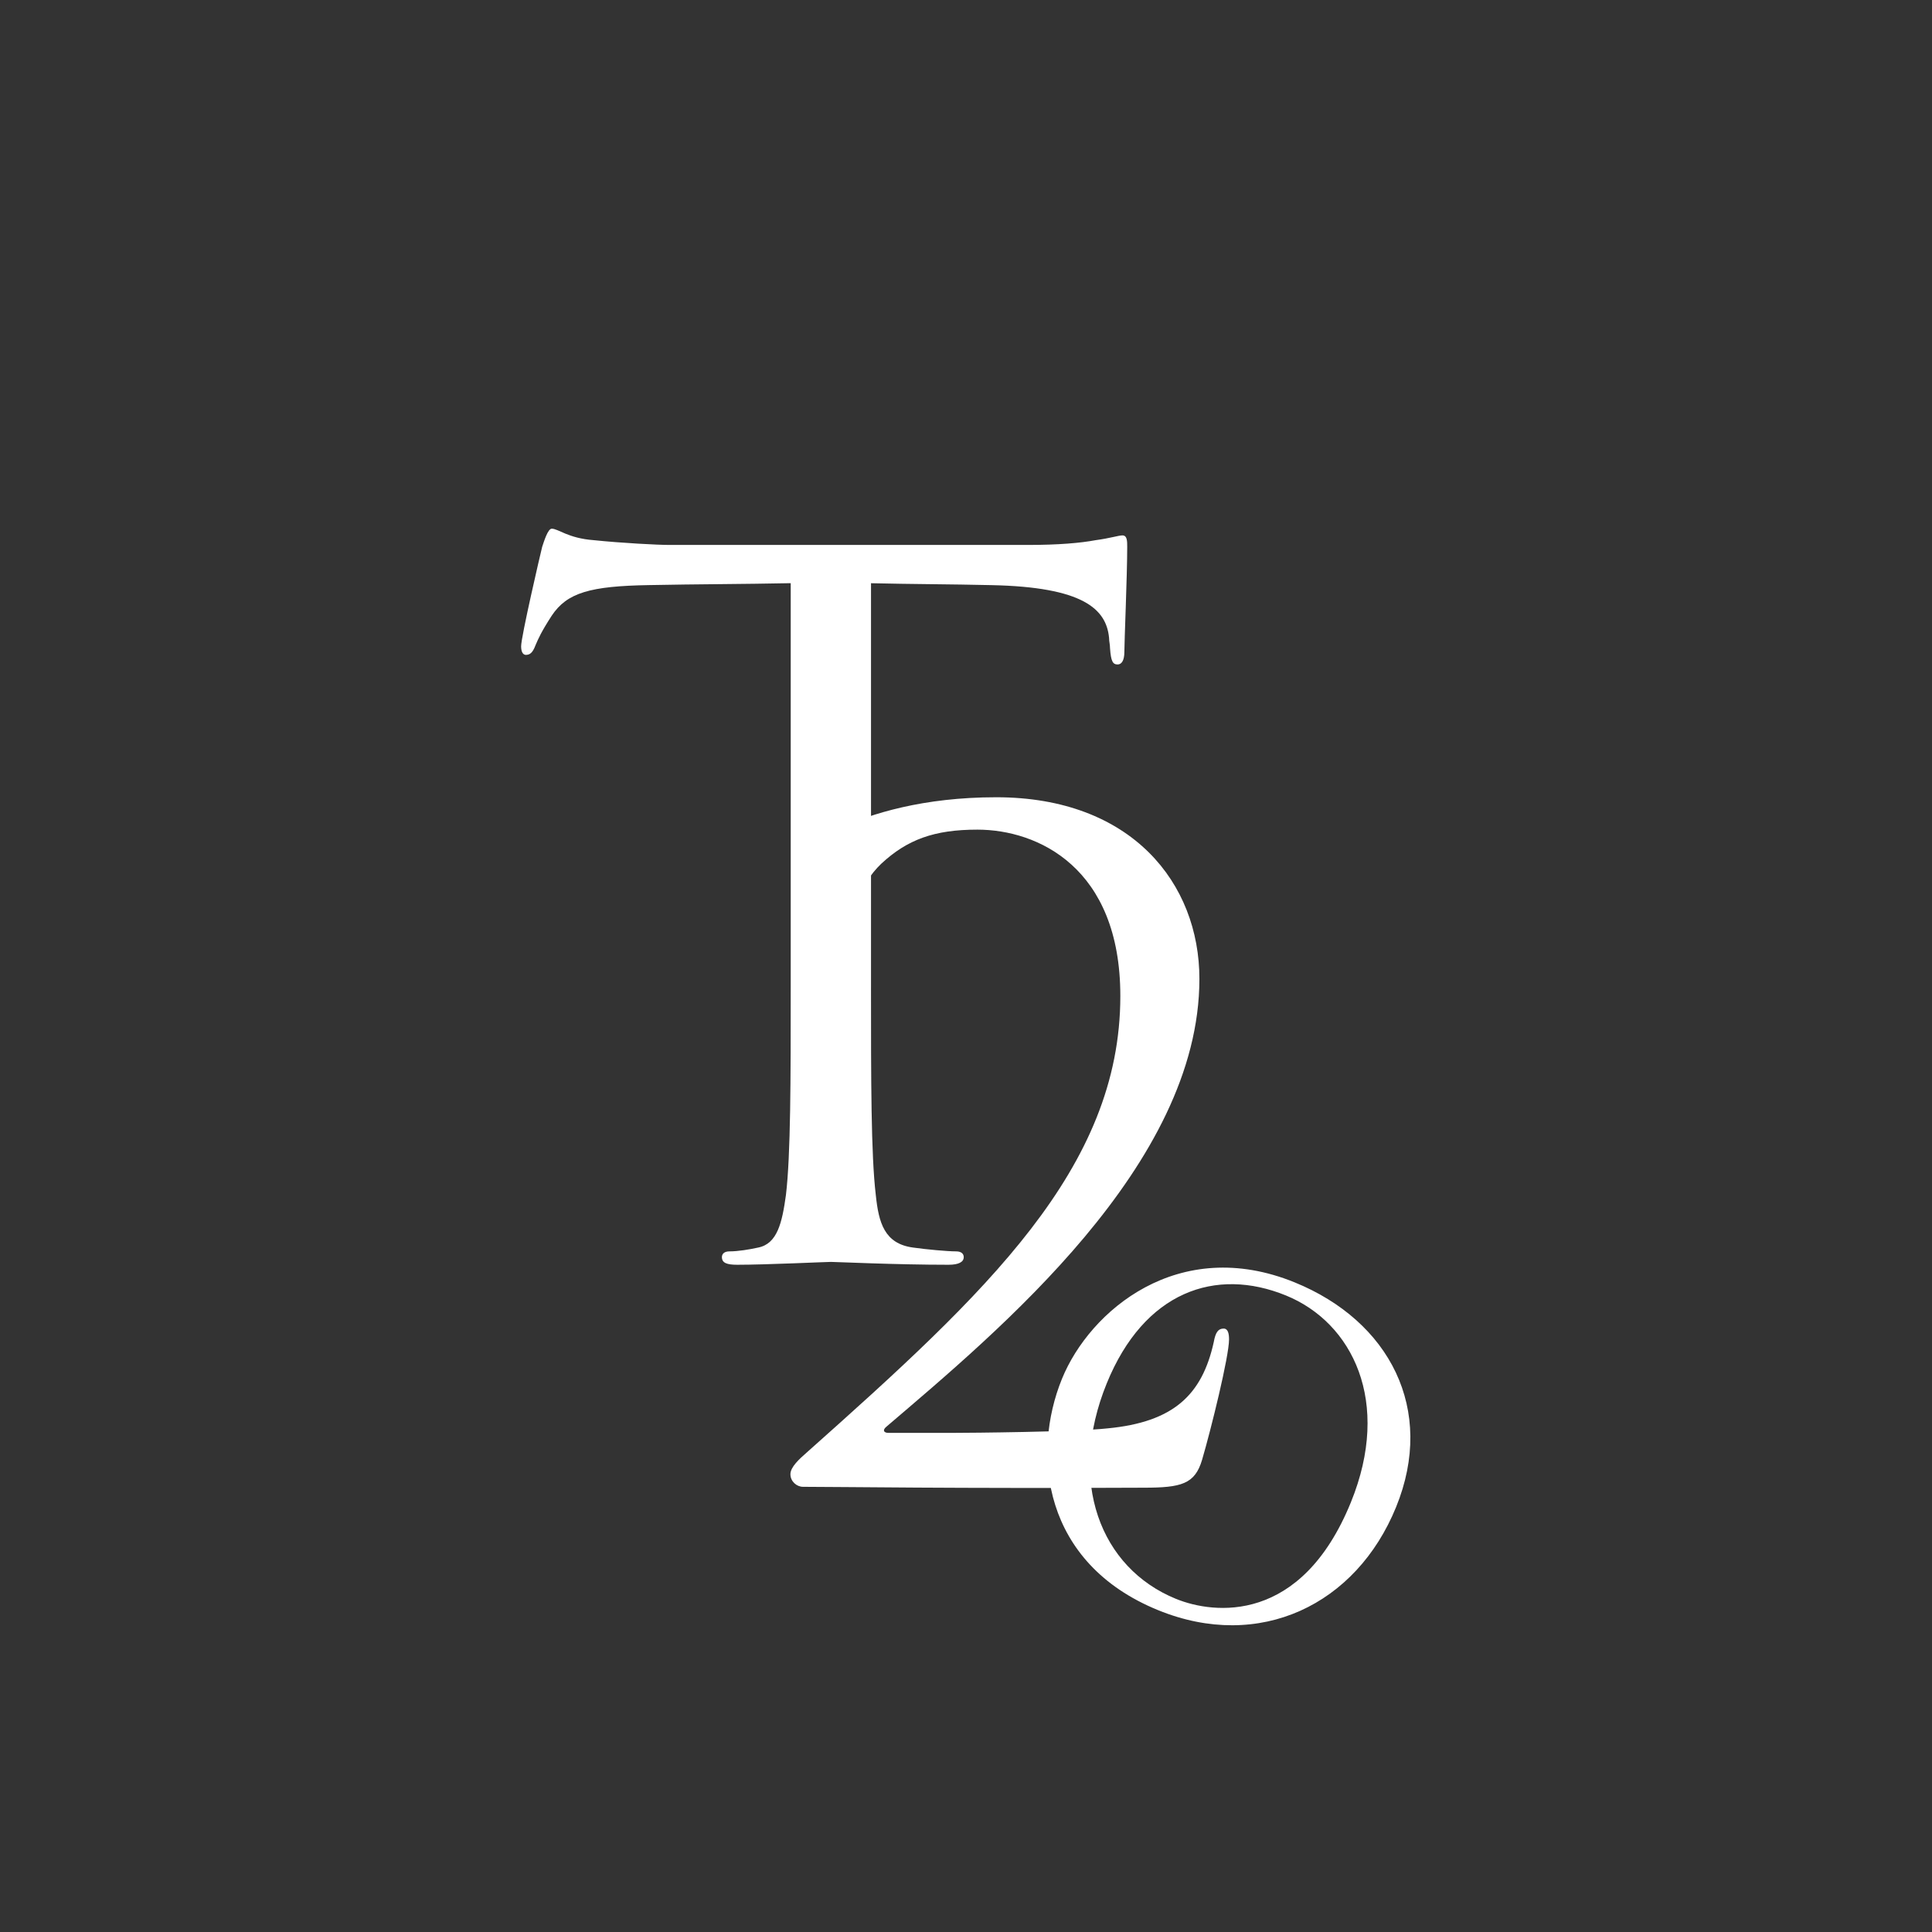
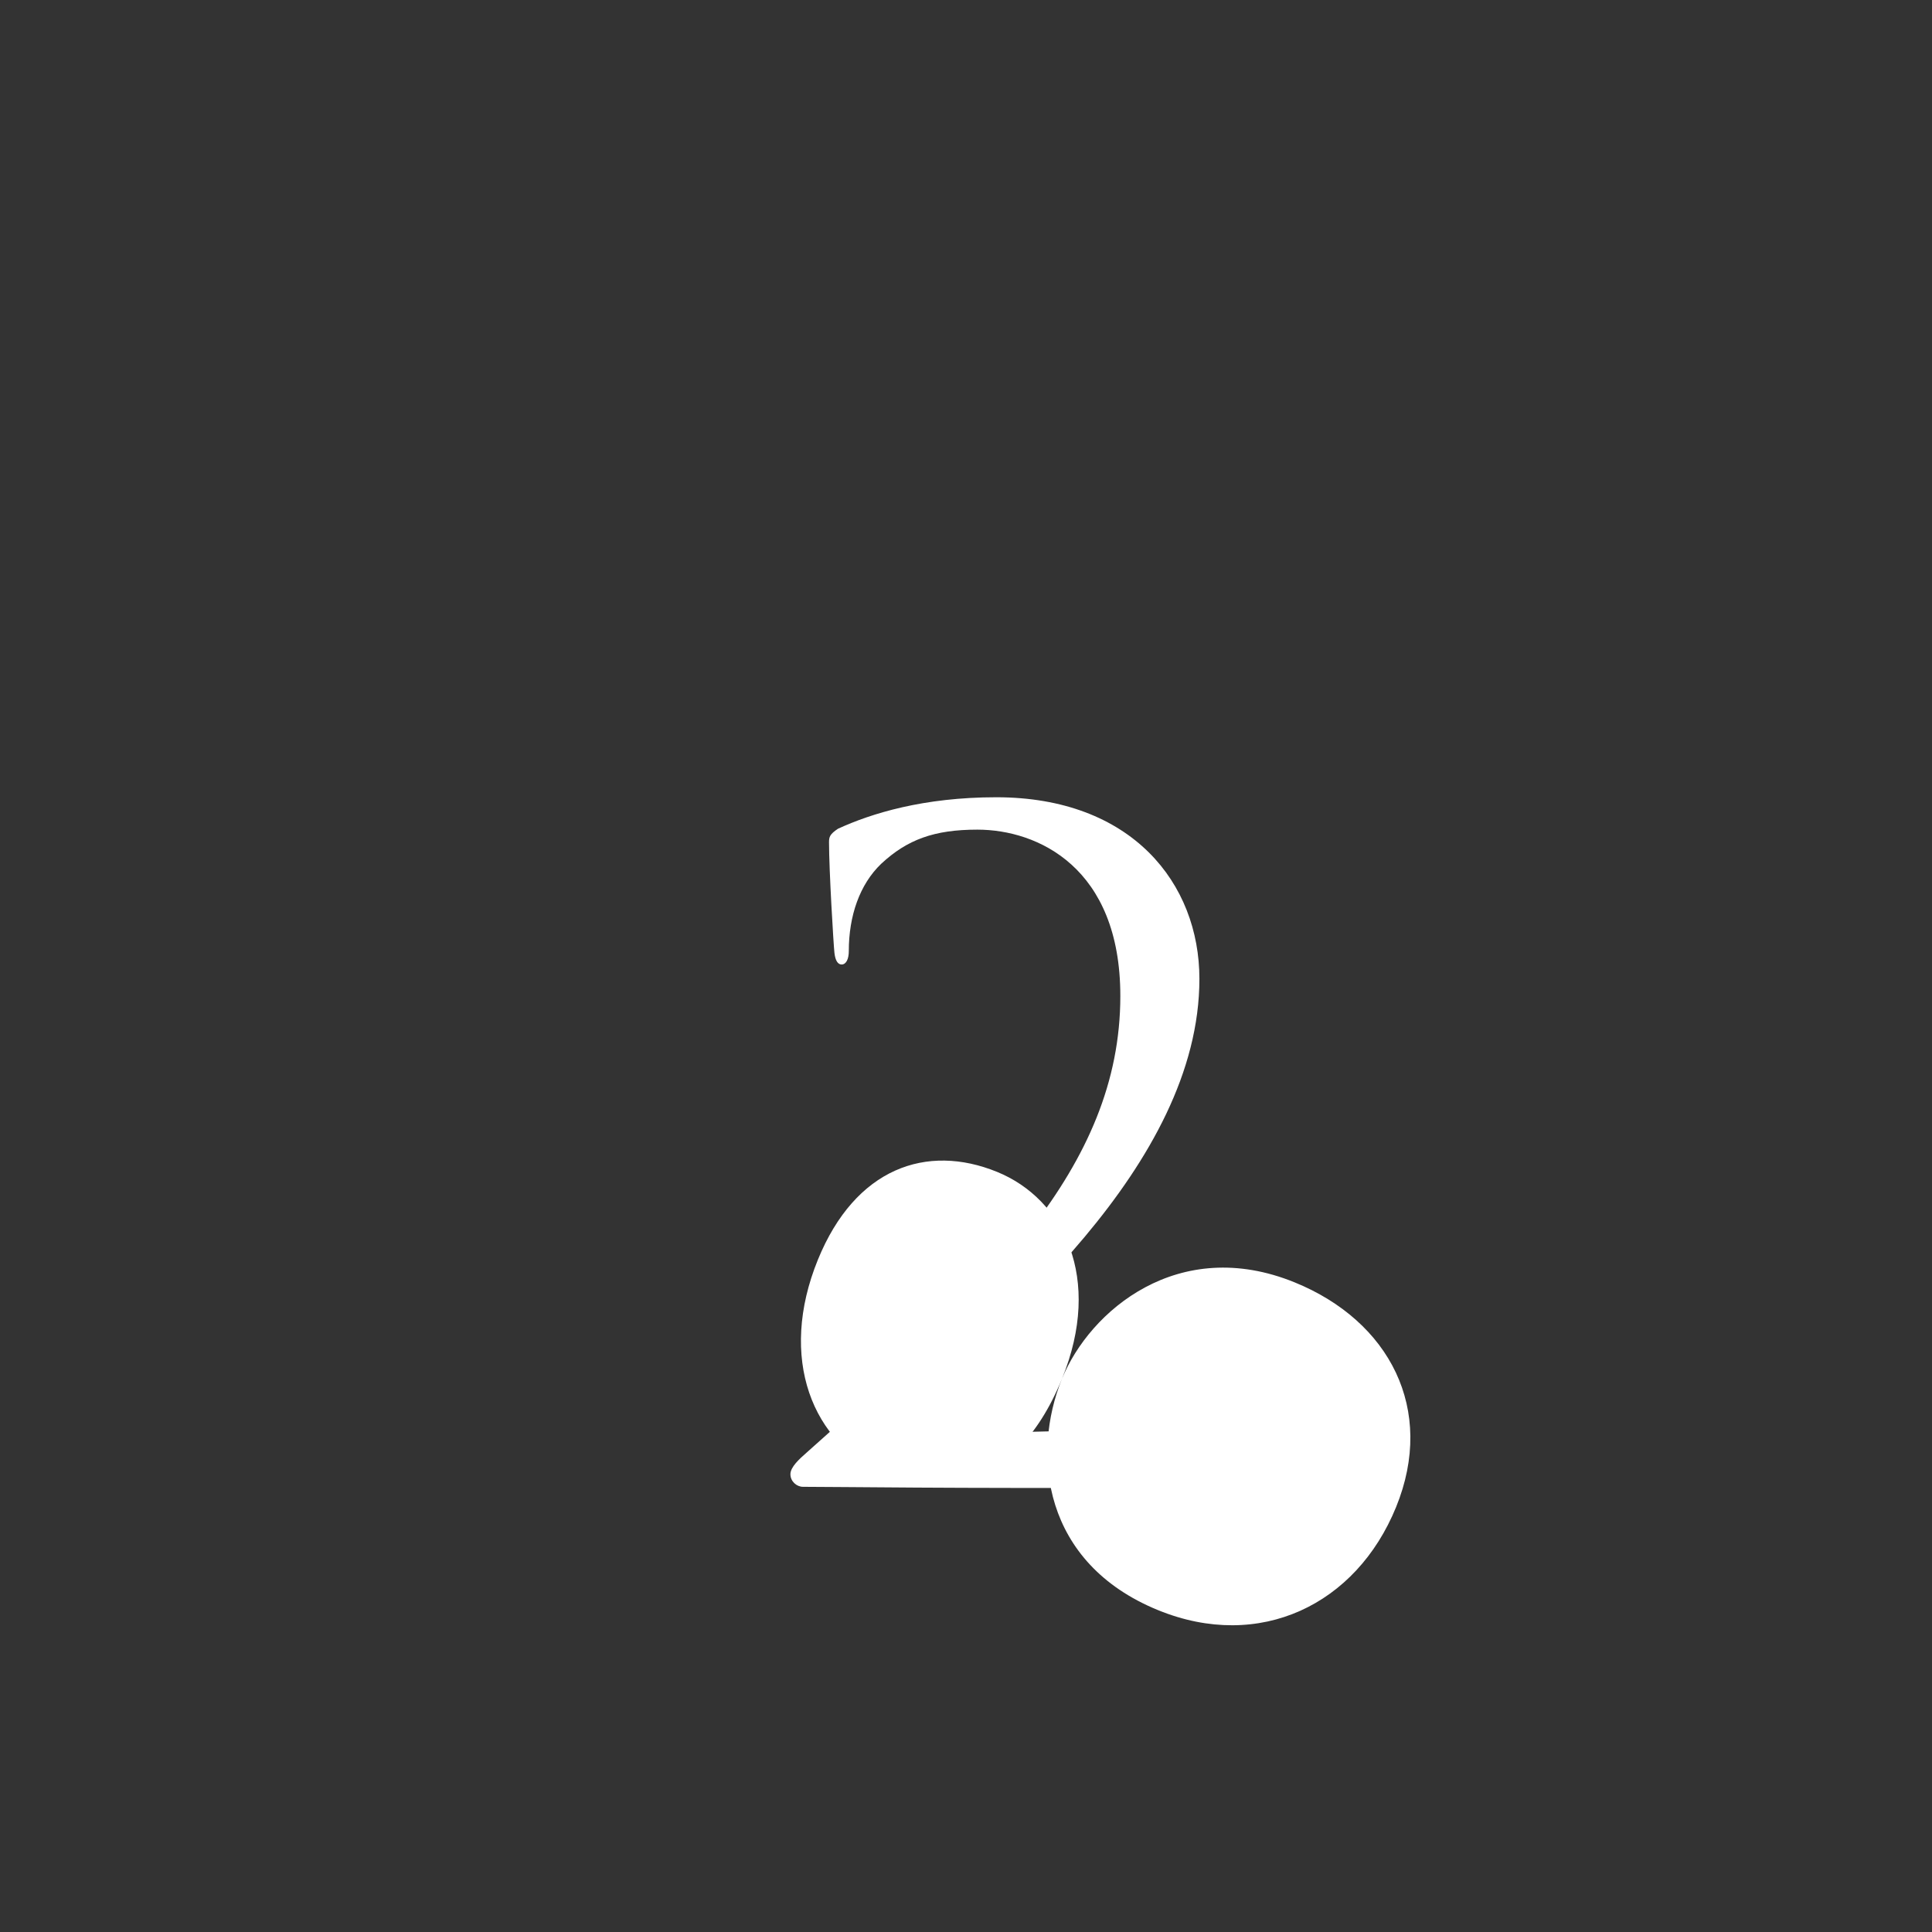
<svg xmlns="http://www.w3.org/2000/svg" data-bbox="269.73 273.65 460.276 567.584" viewBox="0 0 1000 1000" data-type="color">
  <rect x="0" y="0" width="1000" height="1000" fill="#333333" stroke="none" />
  <g>
-     <path d="M450.83 511.15c0 47.5 0 86.59 2.48 107.37 1.48 14.35 4.45 25.23 19.29 27.21 6.93.99 17.82 1.98 22.27 1.98 2.97 0 3.96 1.48 3.96 2.97 0 2.47-2.47 3.96-7.91 3.96-27.22 0-58.39-1.48-60.86-1.48s-33.65 1.48-48.49 1.48c-5.44 0-7.91-.99-7.91-3.96 0-1.49.99-2.97 3.95-2.97 4.46 0 10.39-.99 14.84-1.98 9.9-1.98 12.37-12.86 14.35-27.21 2.47-20.78 2.47-59.87 2.47-107.37v-209.3c-24.25.5-48.98.5-73.23.99-30.68.5-42.55 3.96-50.47 15.83-5.44 8.41-6.93 11.87-8.41 15.34-1.48 3.96-2.97 4.95-4.95 4.95-1.48 0-2.48-1.48-2.48-4.45 0-4.95 9.9-47.5 10.89-51.46.99-2.97 2.97-9.4 4.95-9.4 3.46 0 8.41 4.95 21.77 5.94 14.35 1.49 33.15 2.47 39.09 2.47h185.55c15.83 0 27.21-.99 35.13-2.47 7.42-.99 11.87-2.47 13.85-2.47 2.48 0 2.48 2.97 2.48 5.94 0 14.84-1.48 48.99-1.48 54.43 0 4.45-1.48 6.43-3.46 6.43-2.48 0-3.47-1.48-3.96-8.41 0-1.98-.5-3.46-.5-5.44-1.48-14.84-13.36-26.22-60.86-27.21-20.78-.49-41.56-.49-62.35-.99v209.3Z" fill="#ffffff" data-color="1" />
    <path d="M415.63 769.57c-3.26 0-6.51-2.79-6.51-6.52s4.65-7.91 8.37-11.17c93.06-82.83 162.39-147.04 162.39-236.38 0-66.54-42.81-86.08-73.99-86.08-22.33 0-36.29 5.12-49.79 17.68-11.17 10.7-16.76 26.99-16.76 45.14 0 4.19-1.39 6.98-3.72 6.98-1.86 0-3.26-1.86-3.72-6.05-.47-4.19-2.8-42.81-2.8-57.24 0-2.79.47-4.19 4.65-6.98 17.22-7.91 44.21-16.29 81.9-16.29 70.26 0 105.16 44.67 105.16 94 0 96.32-104.23 182.41-161.93 231.73-2.33 1.86-1.39 3.26.93 3.26h33.96c7.91 0 62.82-.47 79.57-2.33 33.96-3.26 48.86-17.22 54.9-44.67.93-5.12 2.33-6.98 5.12-6.98 2.32 0 2.79 2.79 2.79 5.59 0 8.84-9.31 46.53-13.96 62.35-3.72 12.56-10.7 14.42-30.25 14.42-96.32.47-157.74-.46-176.35-.46Z" fill="#ffffff" data-color="1" />
-     <path d="M549.68 713.66c14.33-35.17 60.31-74.41 120.45-49.9 49.04 19.98 73.09 65.73 52.48 116.31S652 854.83 599.47 833.43c-59.71-24.33-65.72-80.7-49.79-119.77m149.52 63.97c21.23-52.1.82-93.07-33.61-107.1-36.39-14.83-73.37-2.05-92.74 45.49-20.61 50.58-3.37 95.58 35.86 111.56 19.61 7.99 64.75 13.22 90.49-49.95" fill="#ffffff" data-color="1" />
+     <path d="M549.68 713.66c14.33-35.17 60.31-74.41 120.45-49.9 49.04 19.98 73.09 65.73 52.48 116.31S652 854.83 599.47 833.43c-59.71-24.33-65.72-80.7-49.79-119.77c21.23-52.1.82-93.07-33.61-107.1-36.39-14.83-73.37-2.05-92.74 45.49-20.61 50.58-3.37 95.58 35.86 111.56 19.61 7.99 64.75 13.22 90.49-49.95" fill="#ffffff" data-color="1" />
  </g>
</svg>